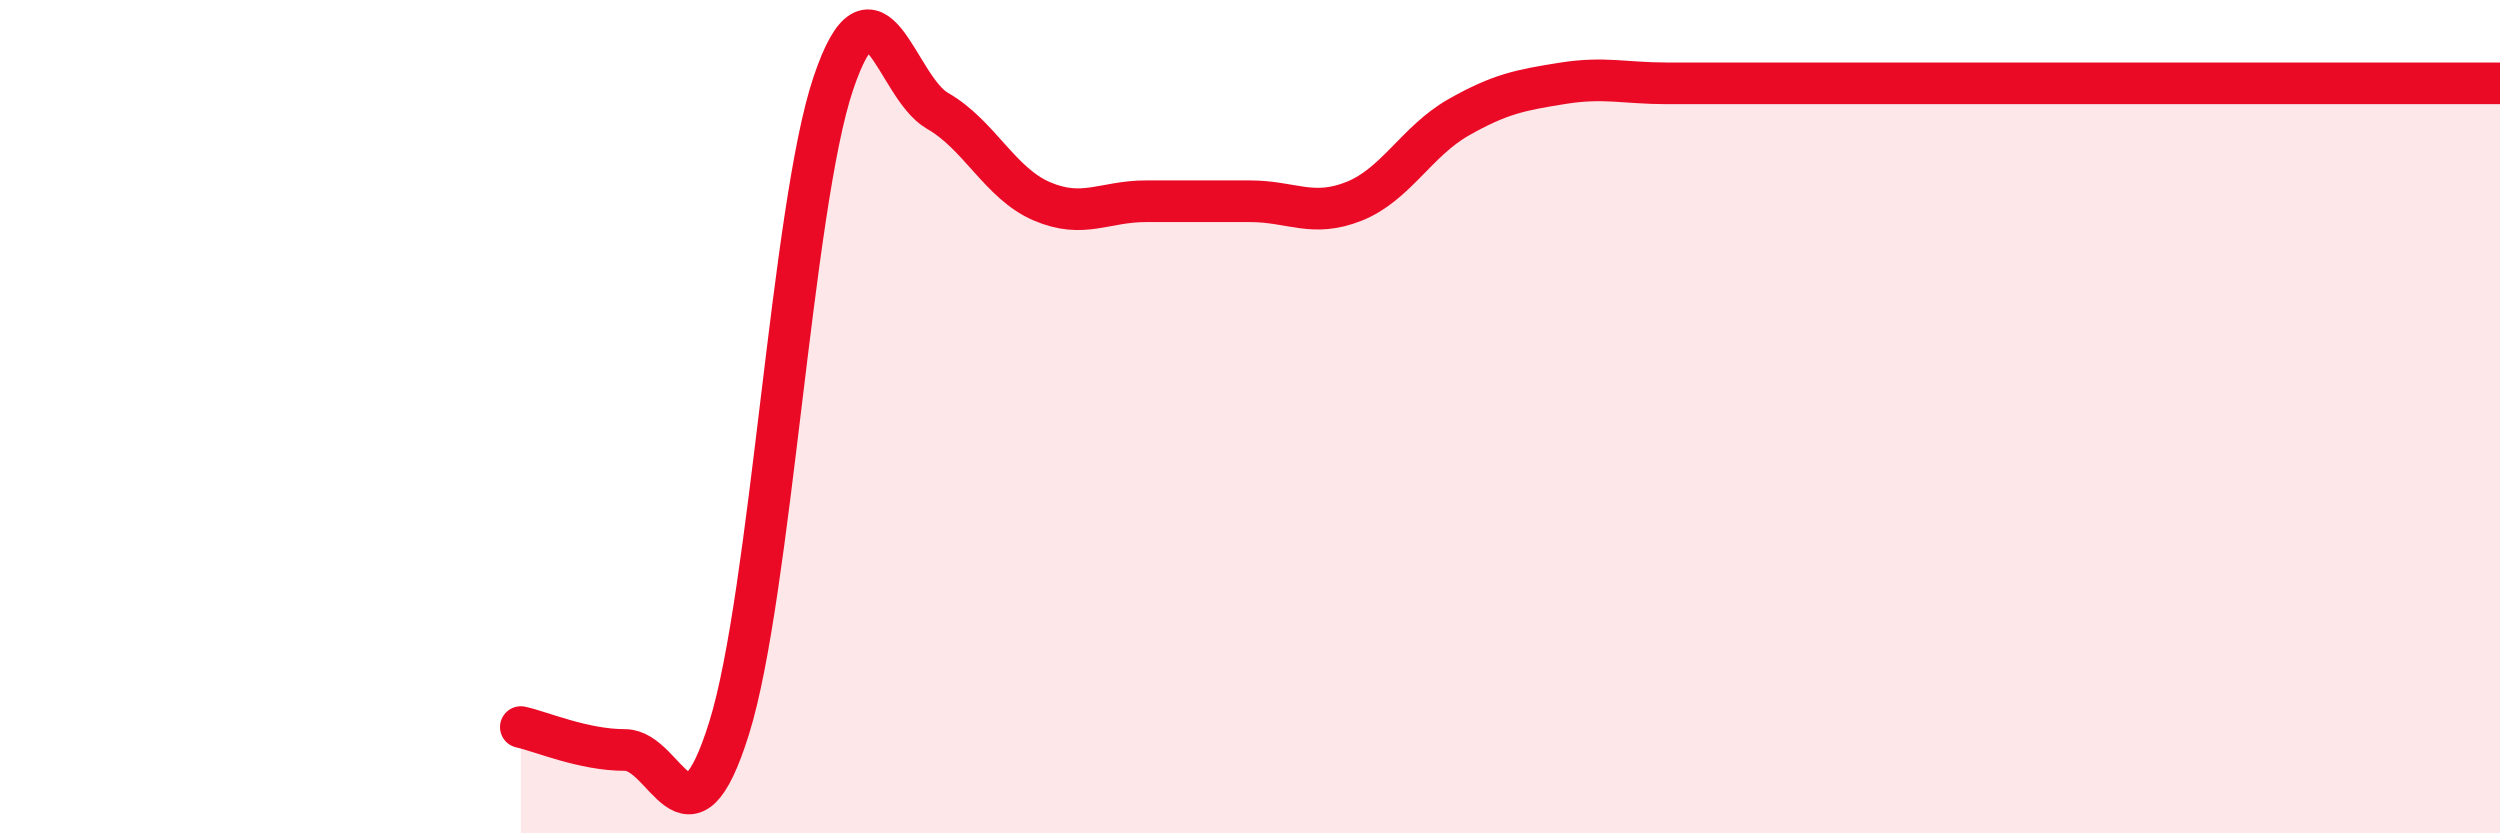
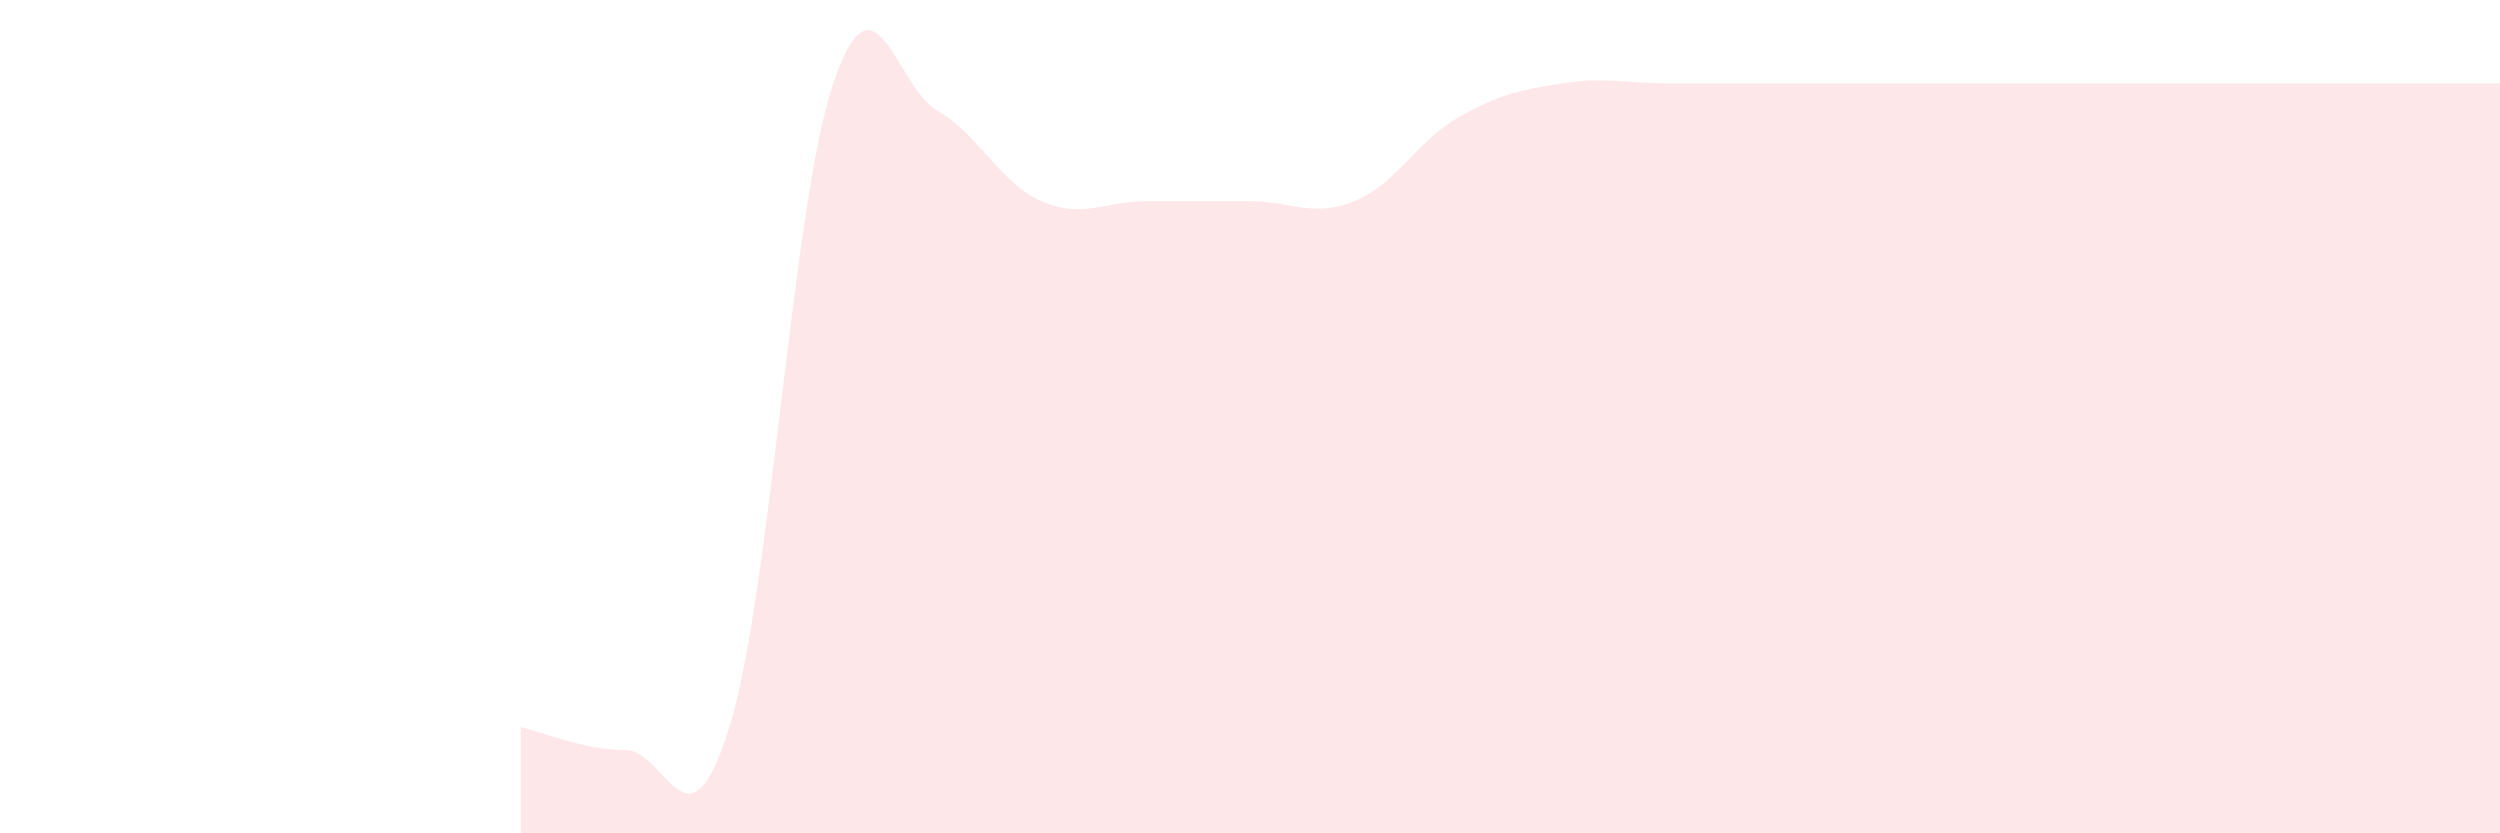
<svg xmlns="http://www.w3.org/2000/svg" width="60" height="20" viewBox="0 0 60 20">
  <path d="M 12.5,17.45 C 13,17.56 14,18 15,18 C 16,18 16.5,20.67 17.5,17.47 C 18.5,14.27 19,4.96 20,2 C 21,-0.96 21.5,2.09 22.5,2.66 C 23.5,3.23 24,4.4 25,4.83 C 26,5.26 26.5,4.83 27.5,4.83 C 28.5,4.83 29,4.83 30,4.83 C 31,4.83 31.5,5.23 32.5,4.83 C 33.5,4.43 34,3.39 35,2.82 C 36,2.25 36.5,2.16 37.5,2 C 38.5,1.84 39,2 40,2 C 41,2 41.5,2 42.5,2 C 43.5,2 44,2 45,2 C 46,2 46.5,2 47.5,2 C 48.5,2 49,2 50,2 C 51,2 51.5,2 52.5,2 C 53.5,2 53.5,2 55,2 C 56.5,2 59,2 60,2L60 20L12.5 20Z" fill="#EB0A25" opacity="0.1" stroke-linecap="round" stroke-linejoin="round" />
-   <path d="M 12.5,17.45 C 13,17.56 14,18 15,18 C 16,18 16.5,20.67 17.5,17.47 C 18.5,14.27 19,4.96 20,2 C 21,-0.96 21.5,2.09 22.5,2.66 C 23.5,3.23 24,4.4 25,4.83 C 26,5.26 26.5,4.83 27.5,4.83 C 28.5,4.83 29,4.83 30,4.83 C 31,4.83 31.5,5.23 32.5,4.83 C 33.5,4.43 34,3.39 35,2.82 C 36,2.25 36.5,2.16 37.5,2 C 38.5,1.84 39,2 40,2 C 41,2 41.5,2 42.5,2 C 43.5,2 44,2 45,2 C 46,2 46.5,2 47.5,2 C 48.5,2 49,2 50,2 C 51,2 51.5,2 52.5,2 C 53.5,2 53.5,2 55,2 C 56.5,2 59,2 60,2" stroke="#EB0A25" stroke-width="1" fill="none" stroke-linecap="round" stroke-linejoin="round" />
</svg>